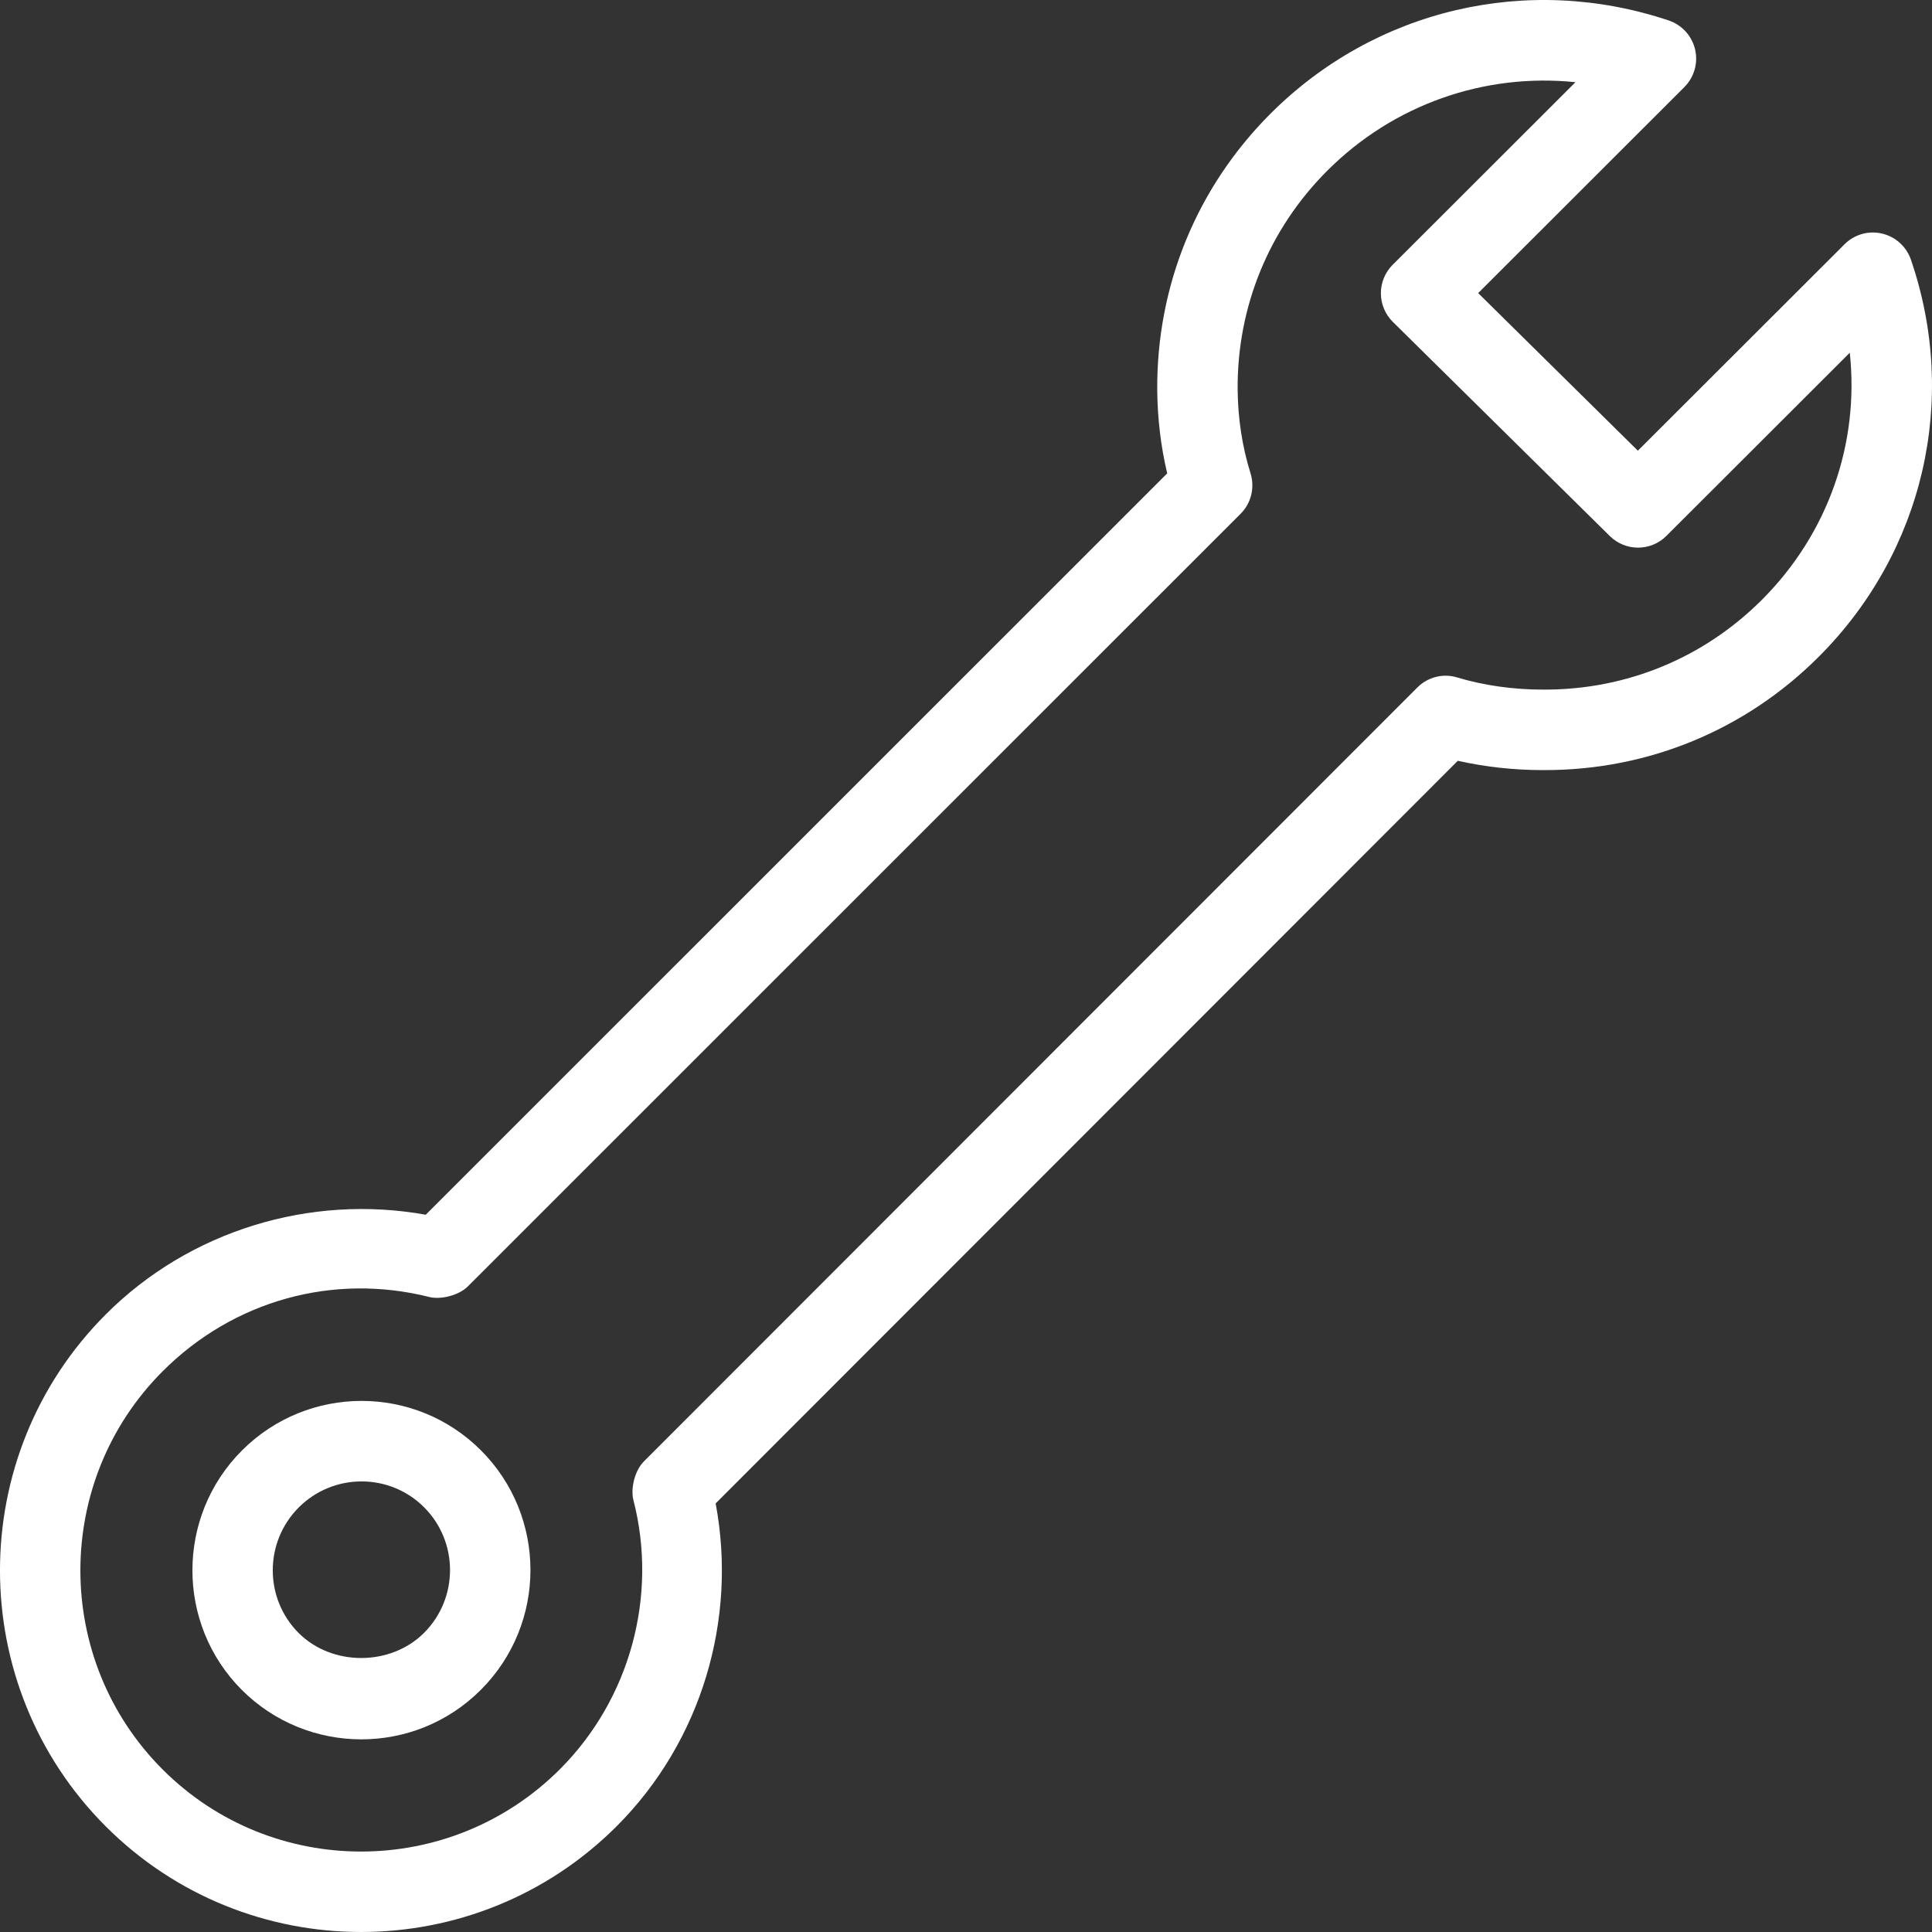
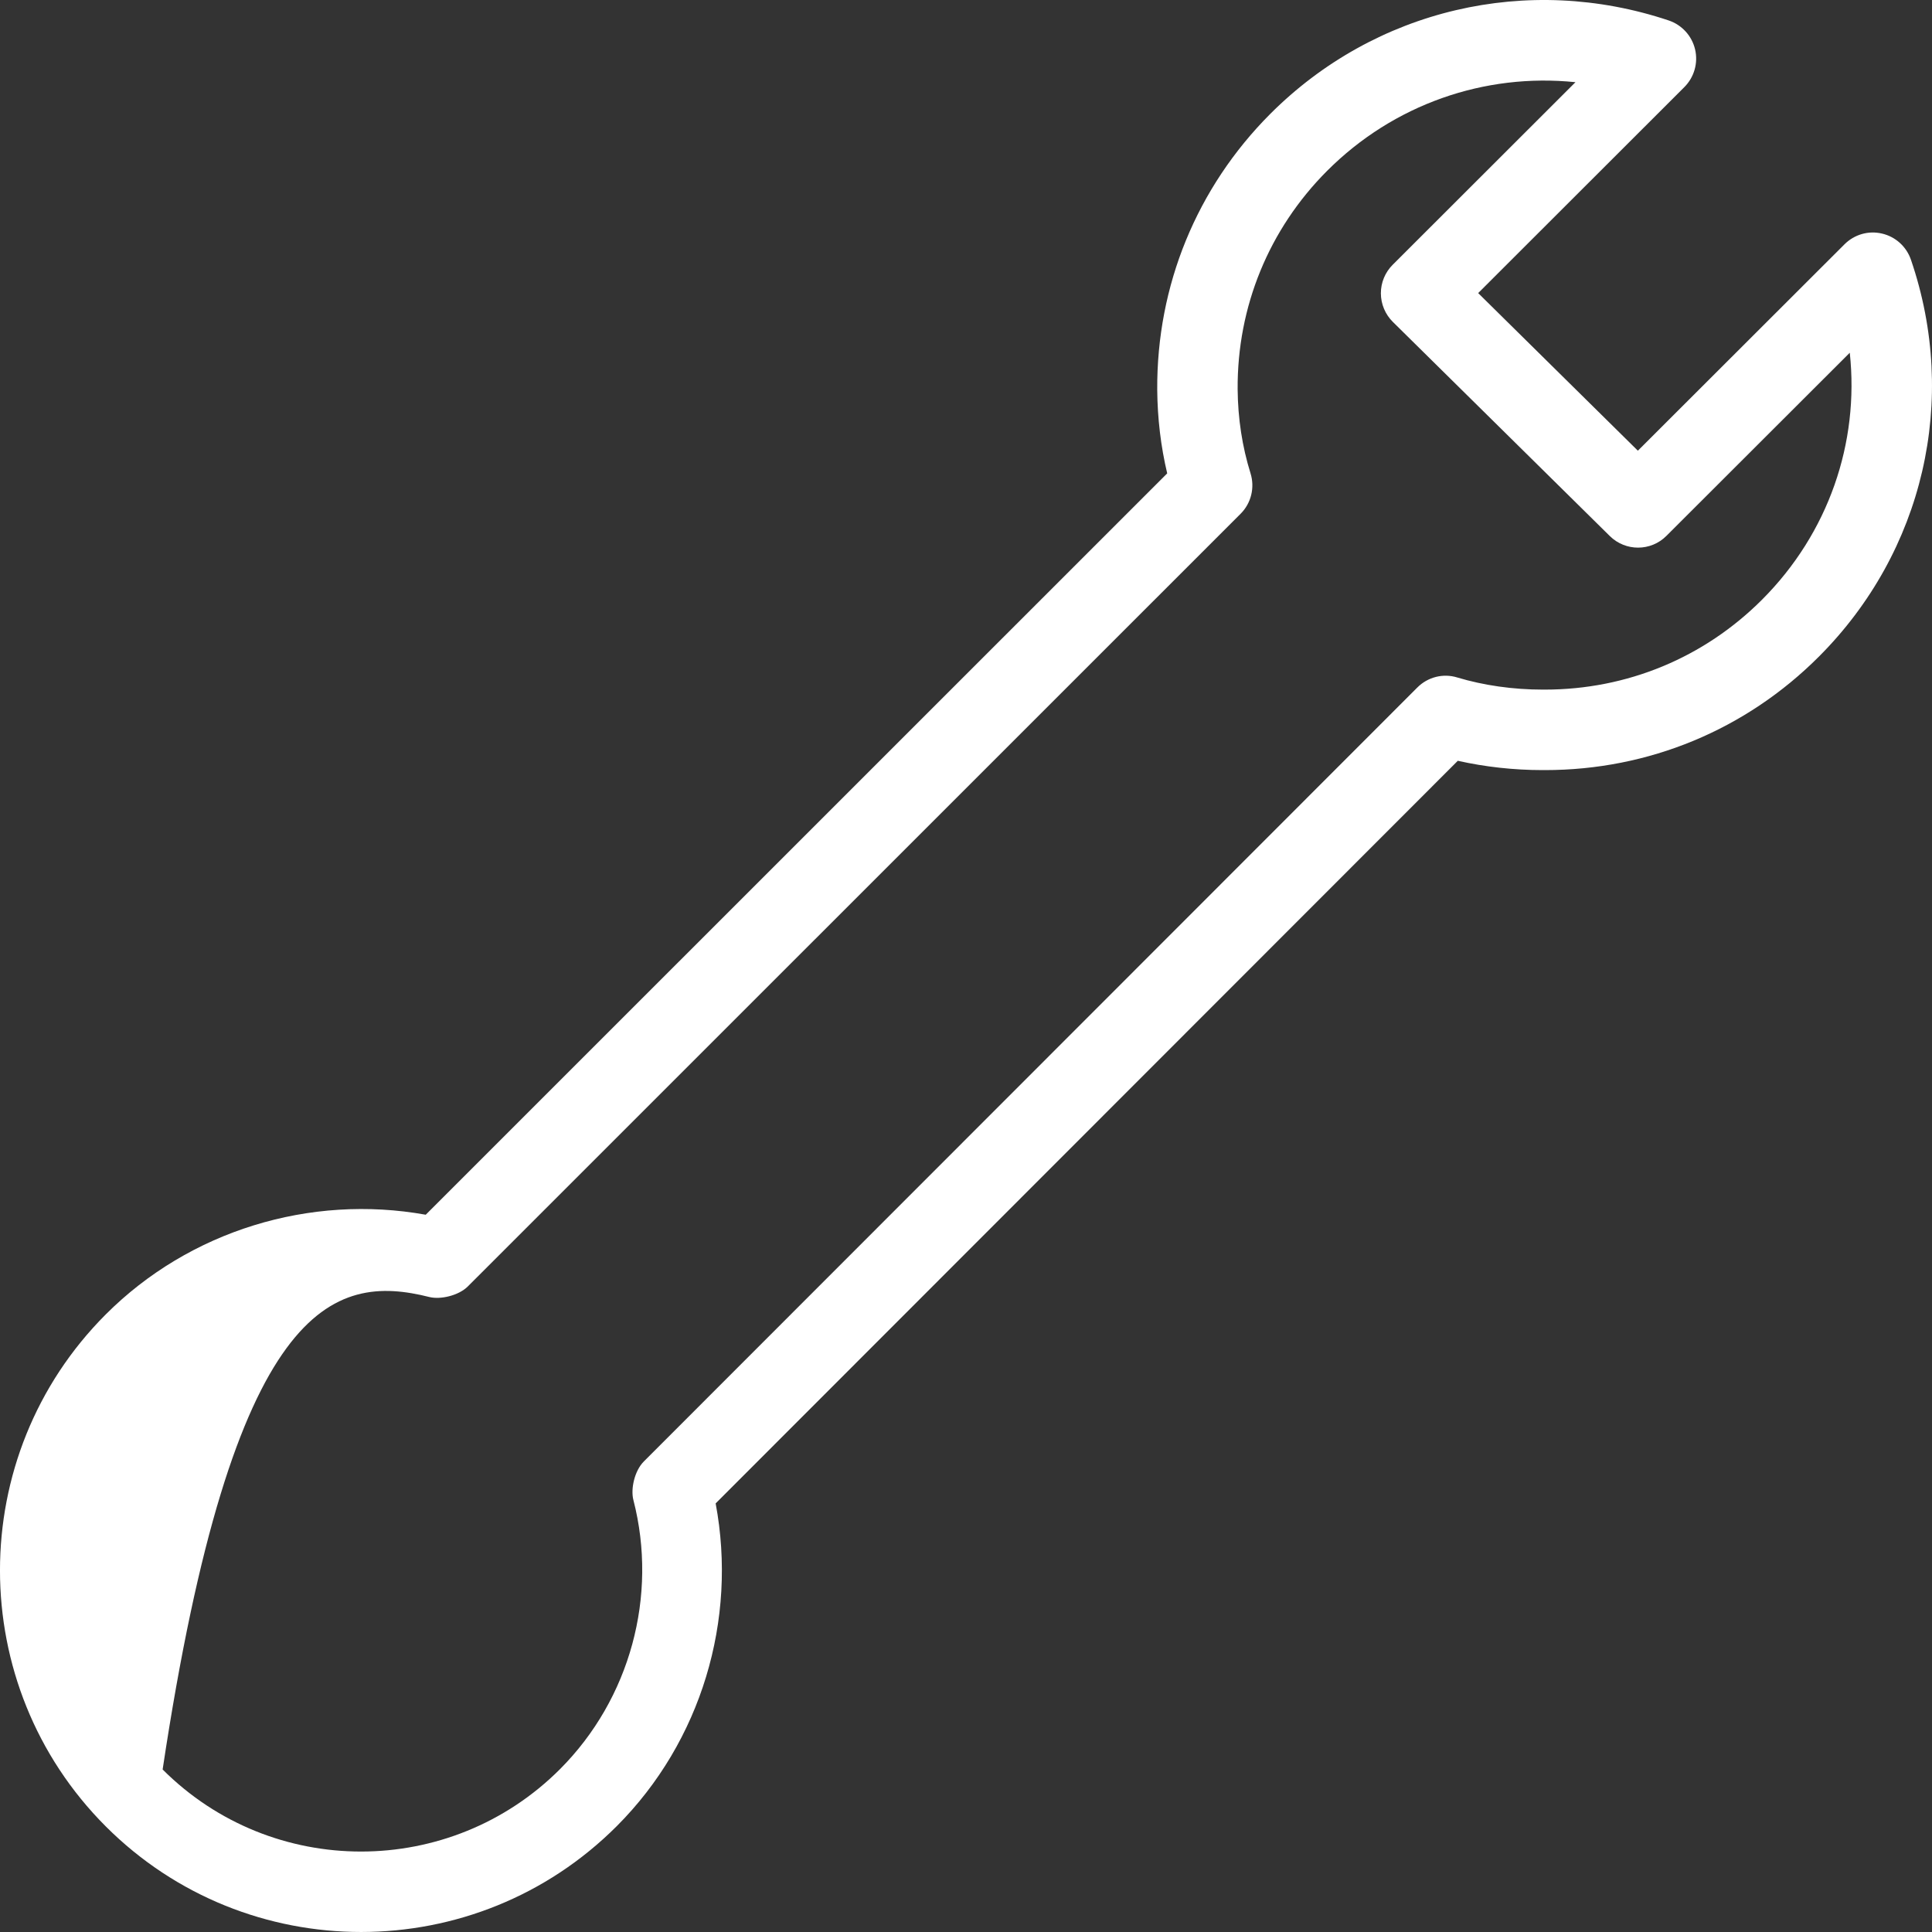
<svg xmlns="http://www.w3.org/2000/svg" width="50" height="50" viewBox="0 0 50 50" fill="none">
  <rect x="0" y="0" width="50" height="50" fill="#333333" stroke="none" />
-   <path d="M48.707 6.045C48.355 5.961 47.99 6.069 47.736 6.322L42.388 11.664L38.255 7.585L43.59 2.255C43.846 1.999 43.951 1.63 43.869 1.279C43.786 0.927 43.527 0.644 43.185 0.529C39.535 -0.692 35.582 0.236 32.873 2.949C30.971 4.856 29.933 7.389 29.949 10.086C29.955 10.829 30.042 11.554 30.207 12.251L11.018 31.437C8.03 30.899 4.904 31.846 2.735 34.019C-0.913 37.672 -0.912 43.615 2.737 47.267C6.38 50.911 12.313 50.914 15.965 47.257C18.148 45.071 19.087 41.922 18.521 38.908L37.728 19.689C38.431 19.847 39.178 19.93 39.919 19.93C39.936 19.928 39.963 19.93 39.984 19.93C42.666 19.93 45.182 18.888 47.075 16.991C49.784 14.279 50.695 10.344 49.455 6.722C49.339 6.382 49.056 6.126 48.707 6.045ZM45.603 15.518C44.102 17.021 42.109 17.847 39.978 17.847C39.961 17.847 39.944 17.845 39.926 17.847C39.159 17.847 38.395 17.738 37.714 17.533C37.349 17.42 36.95 17.521 36.679 17.794L16.663 37.822C16.421 38.064 16.318 38.534 16.392 38.82C17.033 41.301 16.305 43.97 14.494 45.784C11.657 48.625 7.044 48.63 4.209 45.794C1.371 42.954 1.371 38.332 4.207 35.491C6.035 33.659 8.621 32.938 11.117 33.568C11.398 33.636 11.865 33.533 12.106 33.294L32.106 13.297C32.381 13.023 32.479 12.618 32.363 12.248C32.149 11.562 32.036 10.829 32.03 10.071C32.017 7.937 32.839 5.931 34.345 4.422C36.064 2.701 38.418 1.885 40.773 2.127L36.043 6.852C35.846 7.048 35.736 7.315 35.737 7.592C35.738 7.87 35.85 8.136 36.047 8.331L41.662 13.873C42.07 14.275 42.725 14.272 43.127 13.868L47.872 9.129C48.123 11.463 47.319 13.8 45.603 15.518Z" fill="white" />
-   <path d="M6.26 37.54C4.554 39.249 4.553 42.028 6.258 43.735C7.954 45.43 10.726 45.453 12.446 43.731C14.156 42.019 14.154 39.243 12.448 37.536C10.743 35.829 7.971 35.827 6.26 37.54ZM10.975 42.258C10.109 43.124 8.595 43.127 7.729 42.262C6.835 41.367 6.836 39.91 7.731 39.013C8.628 38.115 10.085 38.115 10.976 39.009C11.869 39.902 11.872 41.359 10.975 42.258Z" fill="white" />
+   <path d="M48.707 6.045C48.355 5.961 47.99 6.069 47.736 6.322L42.388 11.664L38.255 7.585L43.59 2.255C43.846 1.999 43.951 1.63 43.869 1.279C43.786 0.927 43.527 0.644 43.185 0.529C39.535 -0.692 35.582 0.236 32.873 2.949C30.971 4.856 29.933 7.389 29.949 10.086C29.955 10.829 30.042 11.554 30.207 12.251L11.018 31.437C8.03 30.899 4.904 31.846 2.735 34.019C-0.913 37.672 -0.912 43.615 2.737 47.267C6.38 50.911 12.313 50.914 15.965 47.257C18.148 45.071 19.087 41.922 18.521 38.908L37.728 19.689C38.431 19.847 39.178 19.93 39.919 19.93C39.936 19.928 39.963 19.93 39.984 19.93C42.666 19.93 45.182 18.888 47.075 16.991C49.784 14.279 50.695 10.344 49.455 6.722C49.339 6.382 49.056 6.126 48.707 6.045ZM45.603 15.518C44.102 17.021 42.109 17.847 39.978 17.847C39.961 17.847 39.944 17.845 39.926 17.847C39.159 17.847 38.395 17.738 37.714 17.533C37.349 17.42 36.95 17.521 36.679 17.794L16.663 37.822C16.421 38.064 16.318 38.534 16.392 38.82C17.033 41.301 16.305 43.97 14.494 45.784C11.657 48.625 7.044 48.63 4.209 45.794C6.035 33.659 8.621 32.938 11.117 33.568C11.398 33.636 11.865 33.533 12.106 33.294L32.106 13.297C32.381 13.023 32.479 12.618 32.363 12.248C32.149 11.562 32.036 10.829 32.03 10.071C32.017 7.937 32.839 5.931 34.345 4.422C36.064 2.701 38.418 1.885 40.773 2.127L36.043 6.852C35.846 7.048 35.736 7.315 35.737 7.592C35.738 7.87 35.85 8.136 36.047 8.331L41.662 13.873C42.07 14.275 42.725 14.272 43.127 13.868L47.872 9.129C48.123 11.463 47.319 13.8 45.603 15.518Z" fill="white" />
</svg>